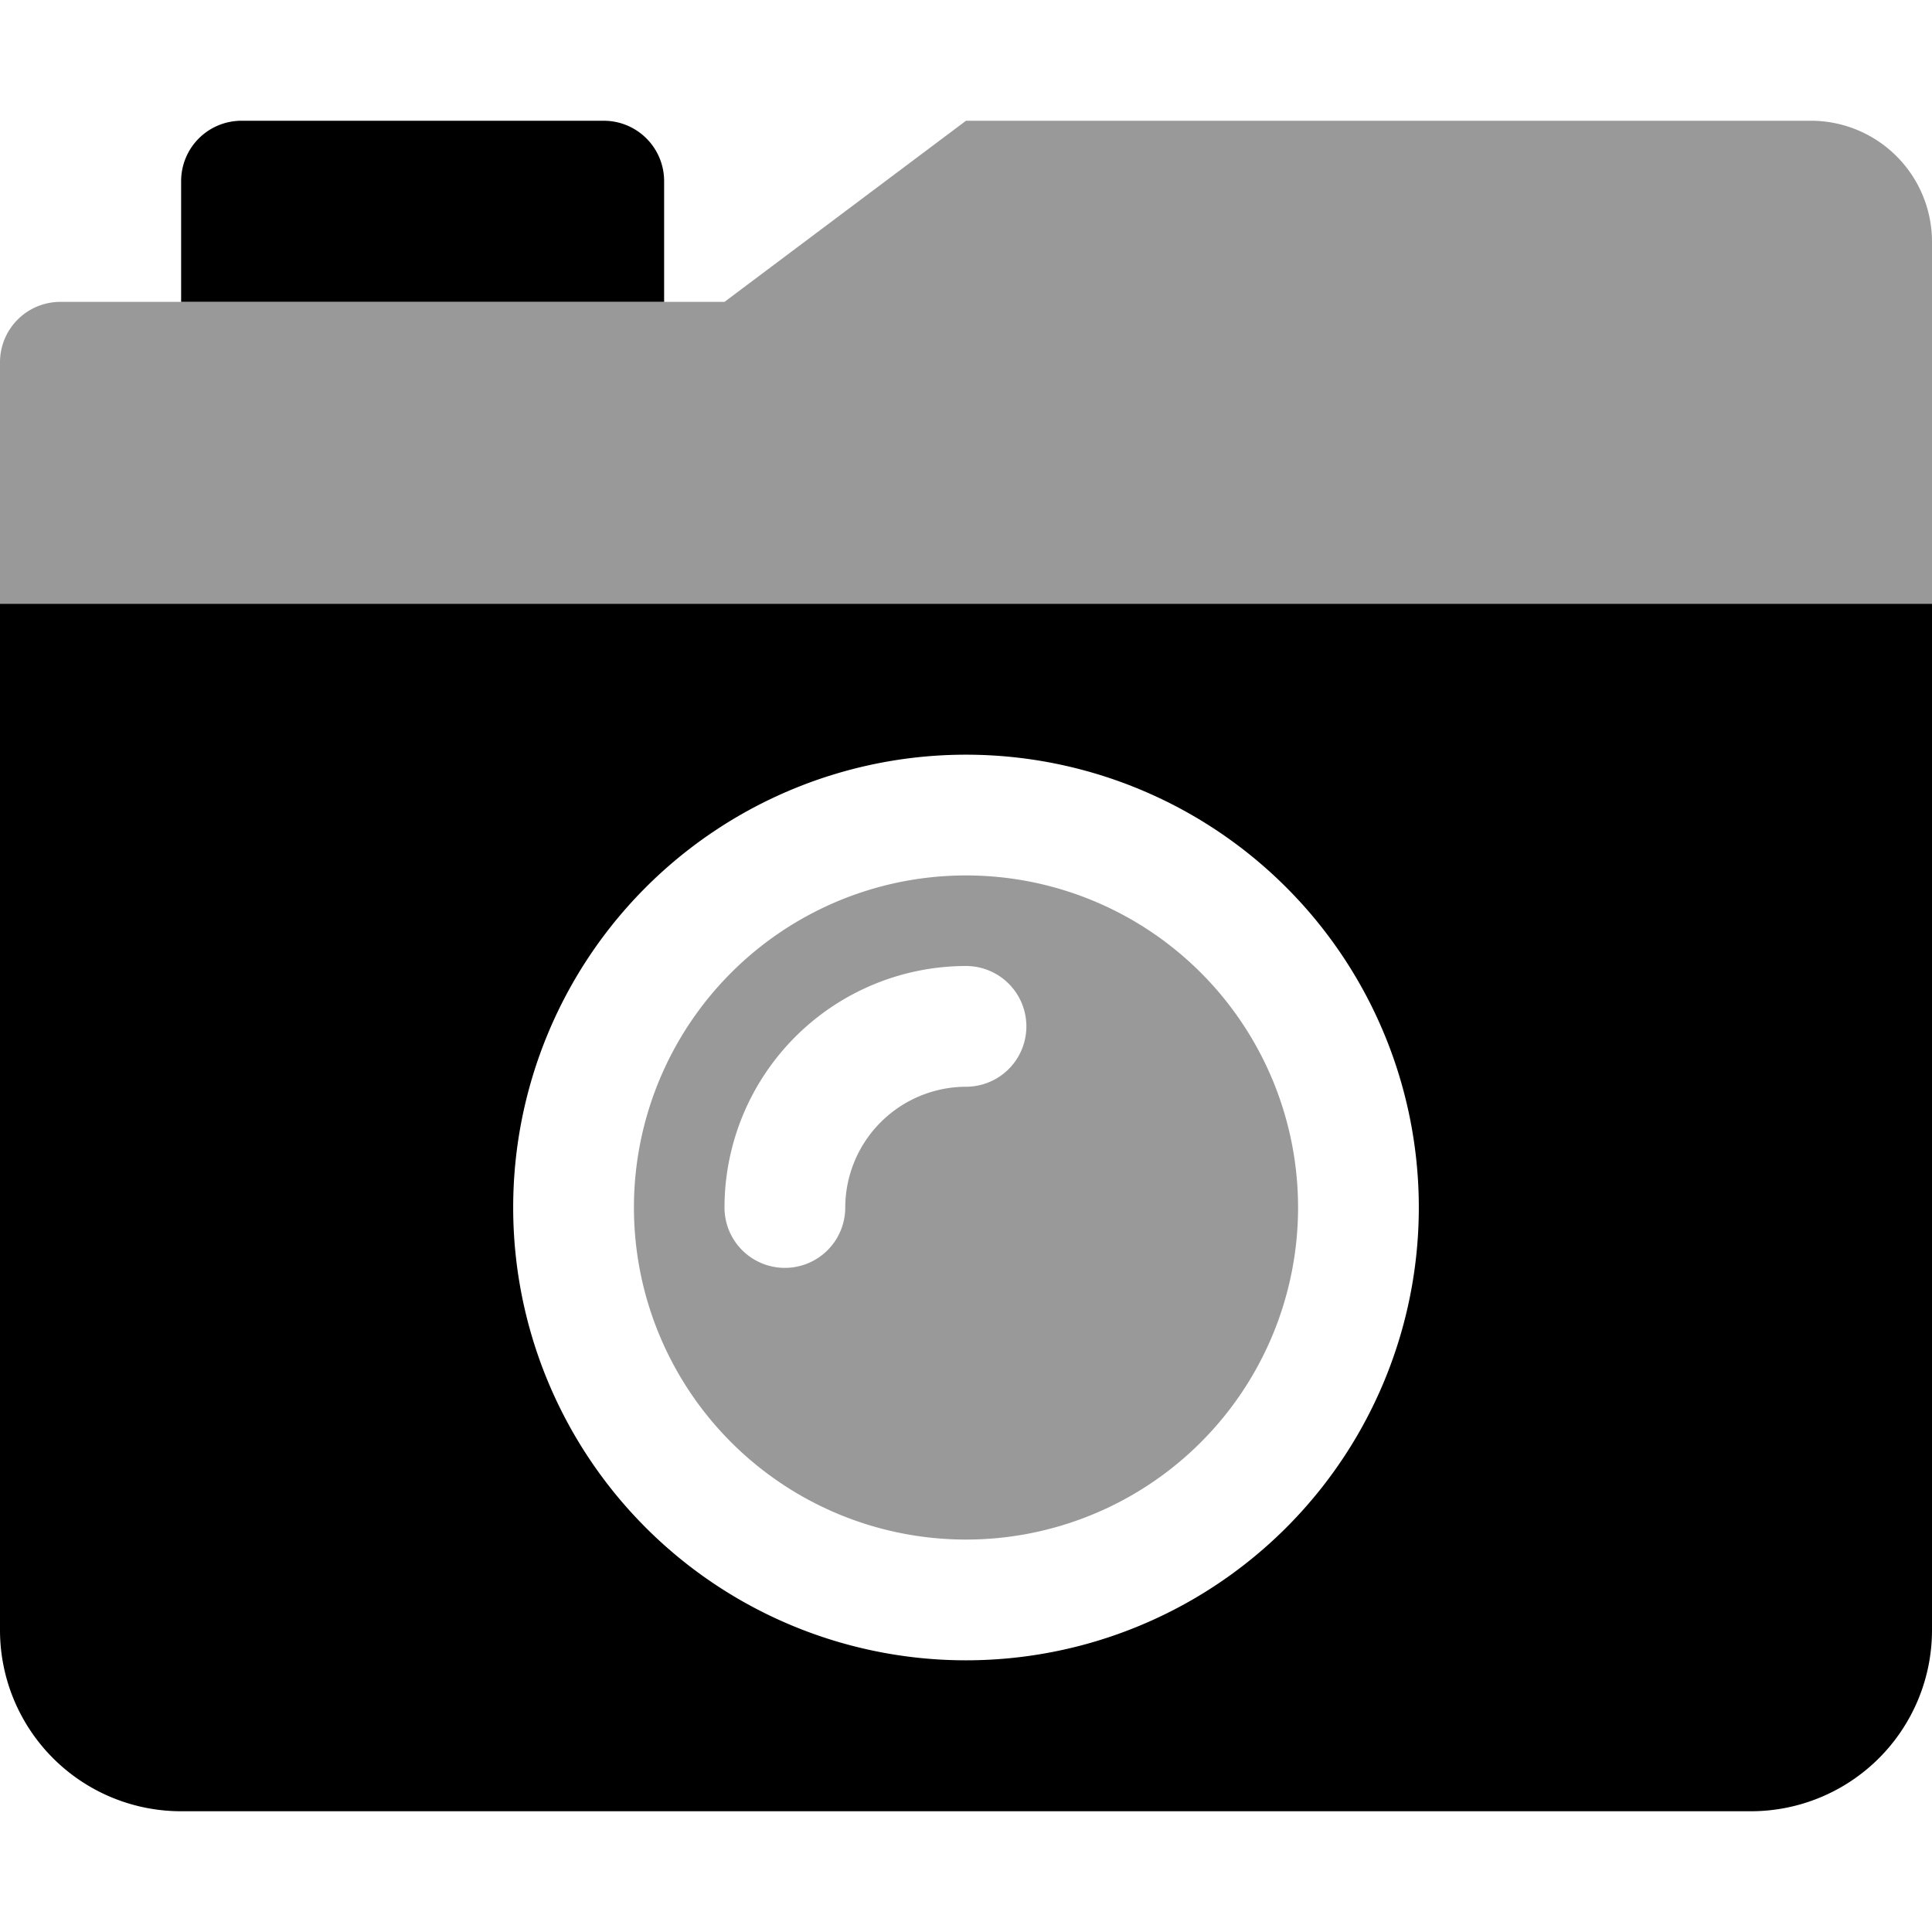
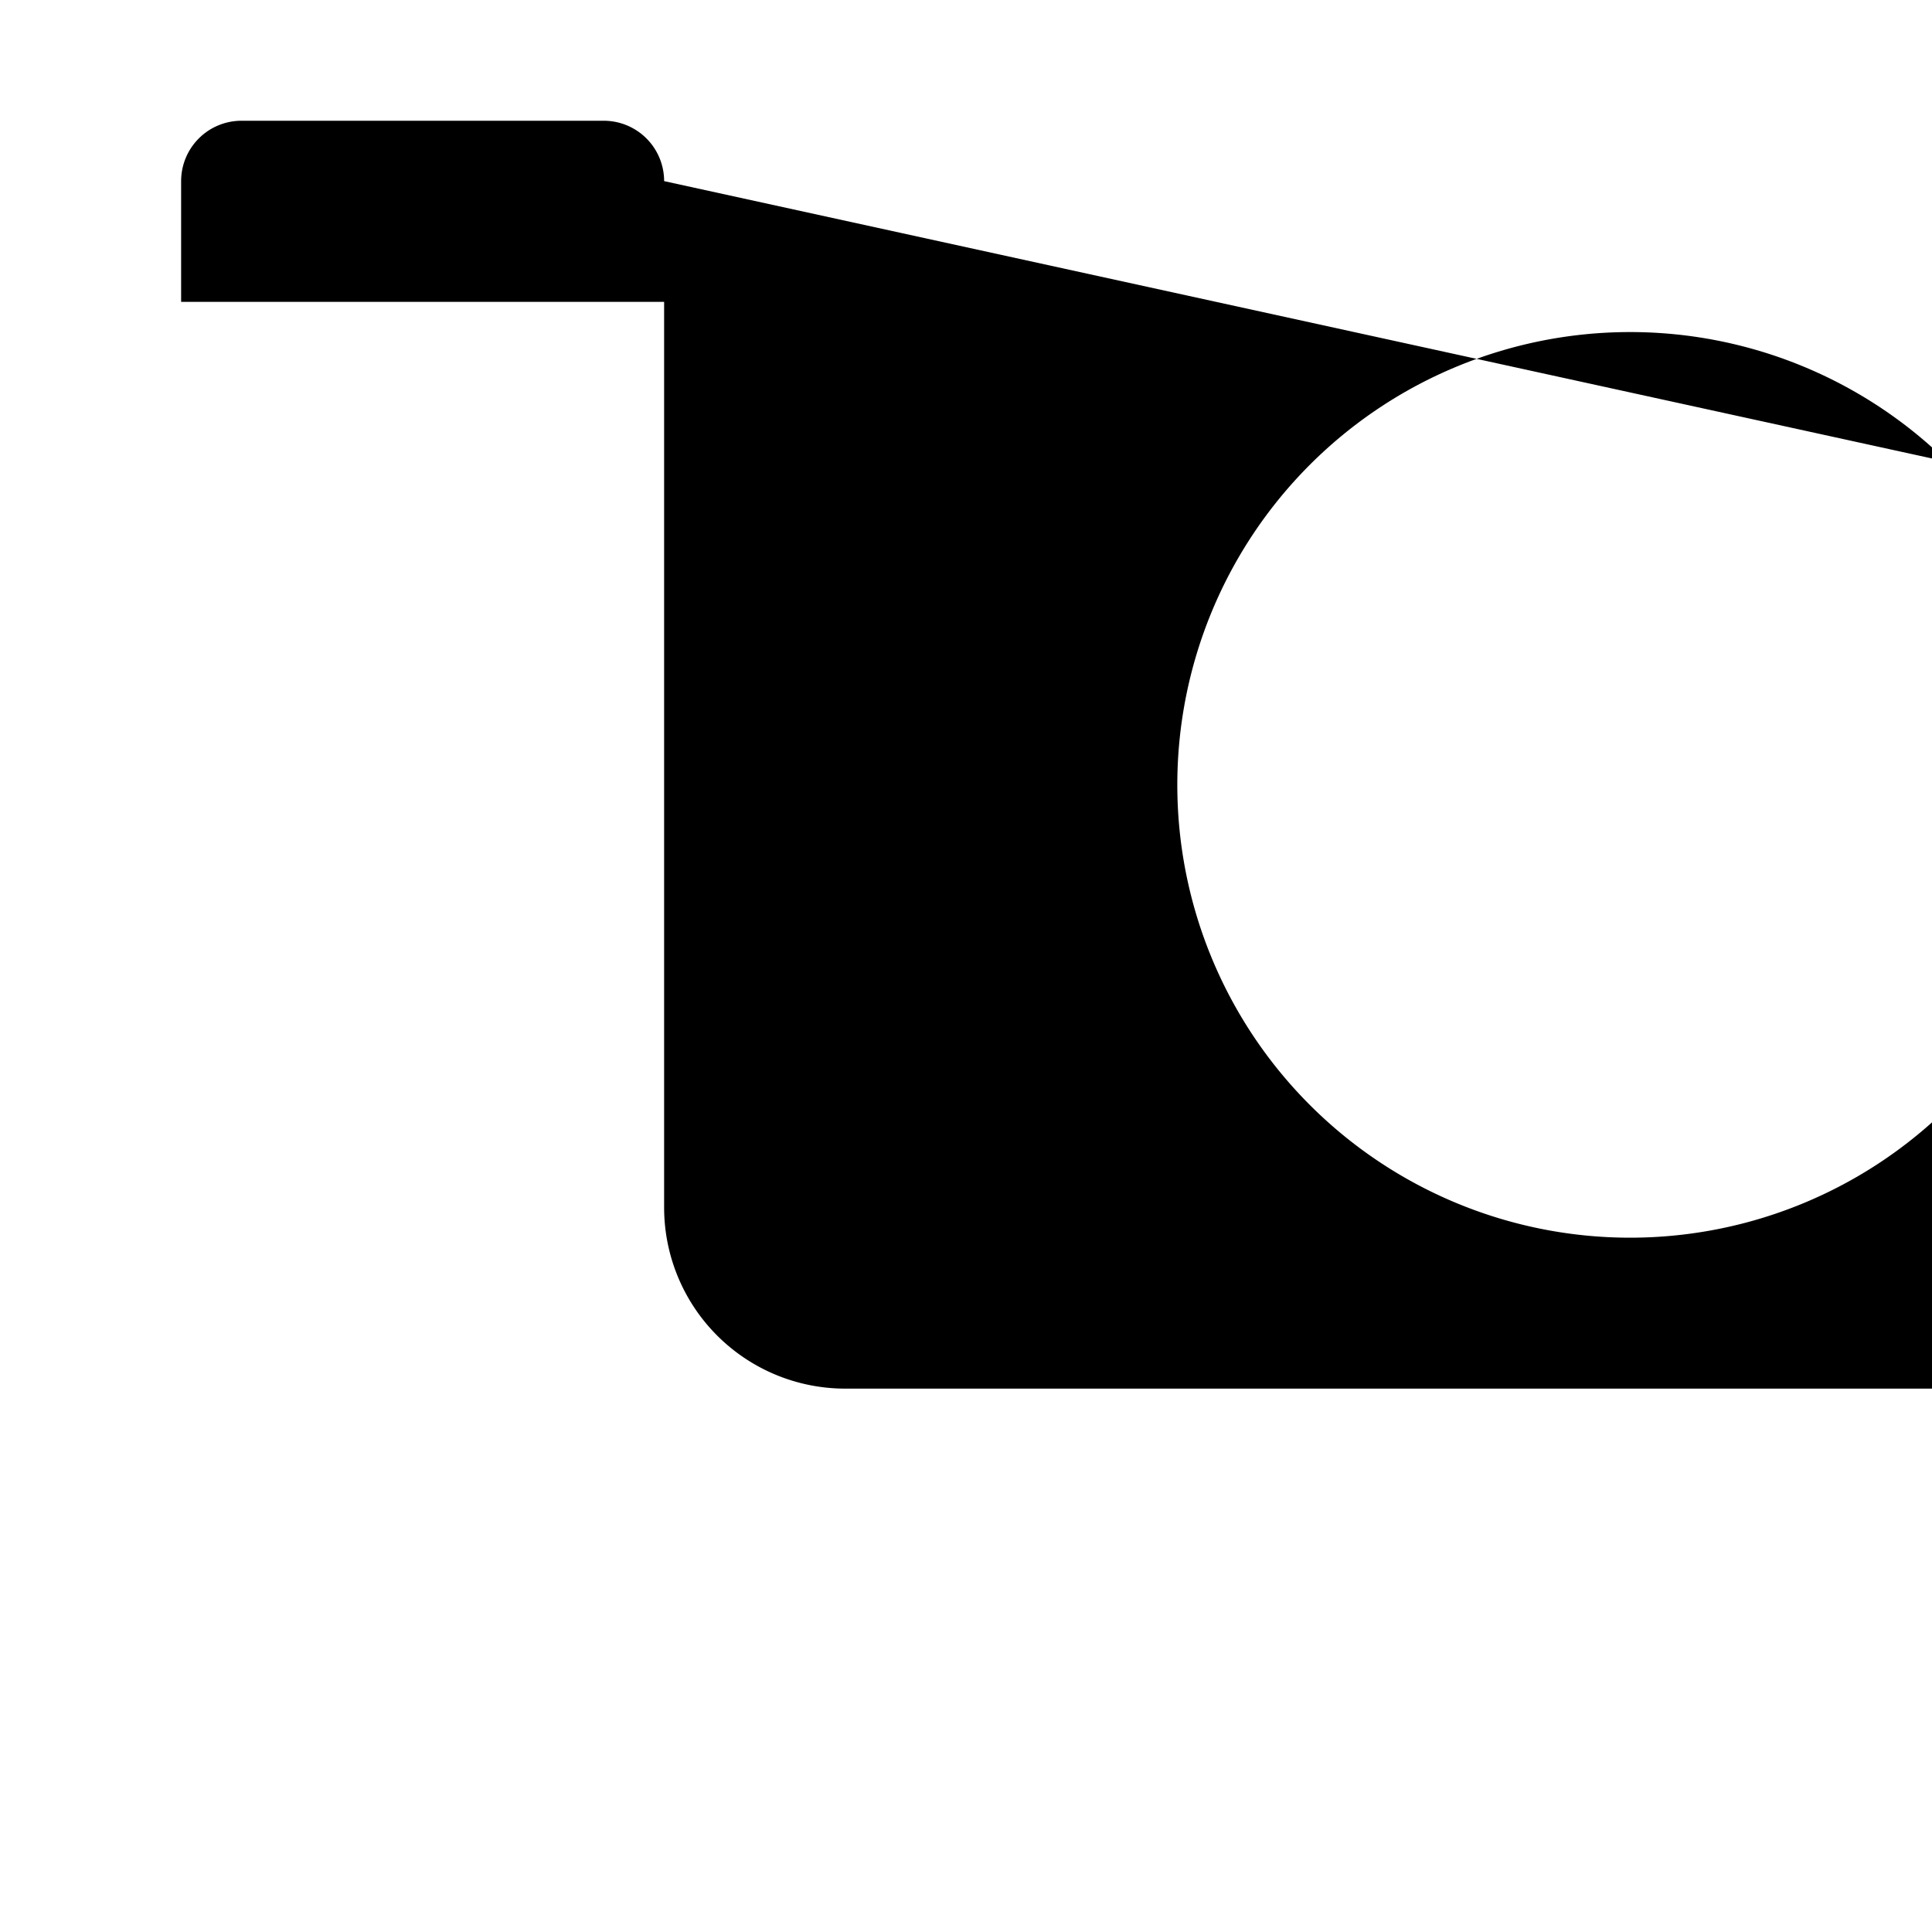
<svg xmlns="http://www.w3.org/2000/svg" viewBox="0 0 512 512">
  <defs>
    <style>.fa-secondary{opacity:.4}</style>
  </defs>
-   <path d="M256 232a88 88 0 1 0 88 88 88 88 0 0 0-88-88zm0 56a32.09 32.09 0 0 0-32 32 16 16 0 0 1-32 0 64.06 64.06 0 0 1 64-64 16 16 0 0 1 0 32zM480 32H256l-64 48H16A16 16 0 0 0 0 96v64h512V64a32.09 32.09 0 0 0-32-32z" class="fa-secondary" />
-   <path d="M176 48a16 16 0 0 0-16-16H64a16 16 0 0 0-16 16v32h128zM0 160v272a48 48 0 0 0 48 48h416a48 48 0 0 0 48-48V160zm256 280a120 120 0 1 1 120-120 120 120 0 0 1-120 120z" class="fa-primary" />
+   <path d="M176 48a16 16 0 0 0-16-16H64a16 16 0 0 0-16 16v32h128zv272a48 48 0 0 0 48 48h416a48 48 0 0 0 48-48V160zm256 280a120 120 0 1 1 120-120 120 120 0 0 1-120 120z" class="fa-primary" />
</svg>